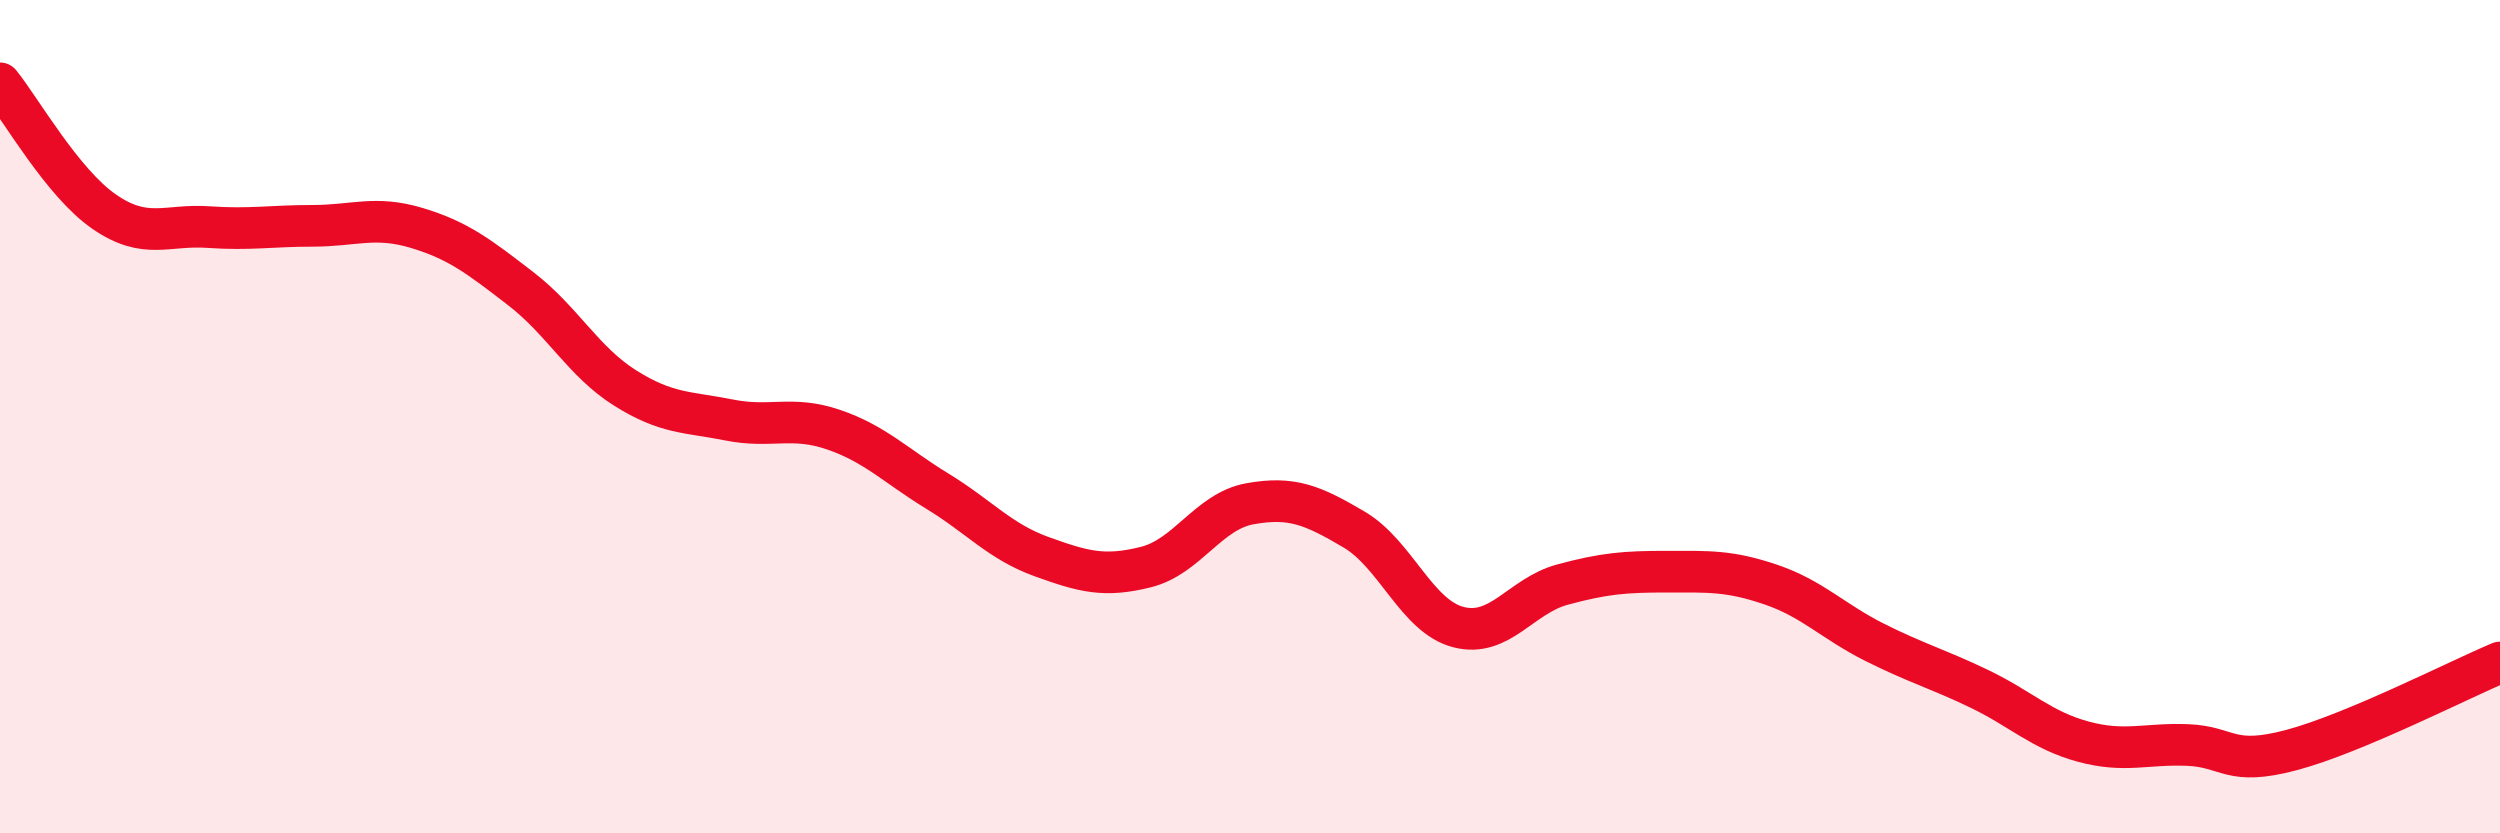
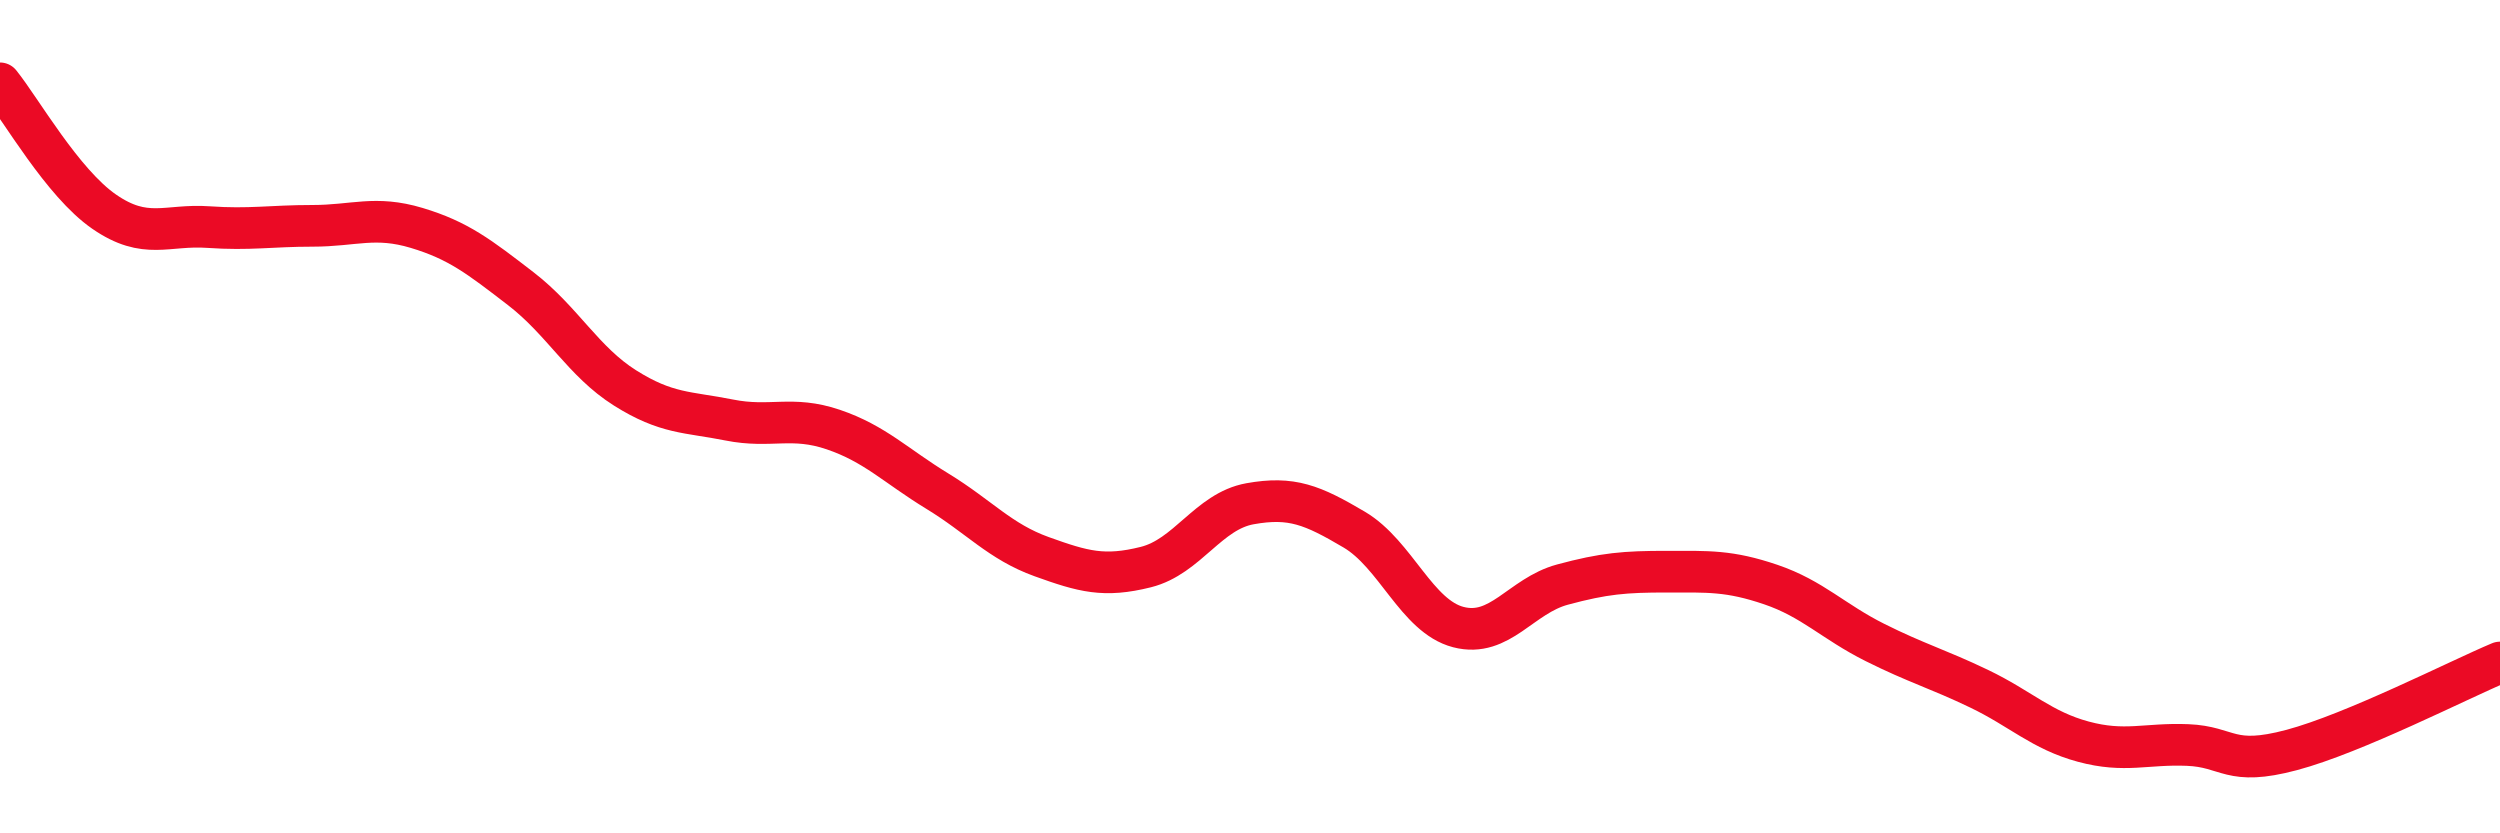
<svg xmlns="http://www.w3.org/2000/svg" width="60" height="20" viewBox="0 0 60 20">
-   <path d="M 0,2 C 0.5,2.62 1.5,4.39 2.5,5.08 C 3.5,5.77 4,5.38 5,5.45 C 6,5.52 6.5,5.42 7.5,5.42 C 8.5,5.42 9,5.17 10,5.47 C 11,5.77 11.5,6.16 12.5,6.93 C 13.5,7.7 14,8.68 15,9.31 C 16,9.94 16.5,9.88 17.5,10.08 C 18.5,10.28 19,9.97 20,10.31 C 21,10.65 21.5,11.18 22.5,11.79 C 23.5,12.4 24,13 25,13.36 C 26,13.72 26.5,13.86 27.5,13.61 C 28.5,13.36 29,12.27 30,12.09 C 31,11.91 31.5,12.12 32.5,12.71 C 33.5,13.3 34,14.79 35,15.05 C 36,15.31 36.5,14.3 37.5,14.03 C 38.5,13.76 39,13.72 40,13.72 C 41,13.72 41.5,13.69 42.5,14.03 C 43.5,14.37 44,14.92 45,15.42 C 46,15.92 46.5,16.05 47.5,16.53 C 48.5,17.01 49,17.53 50,17.8 C 51,18.07 51.5,17.84 52.5,17.88 C 53.5,17.92 53.5,18.4 55,18 C 56.5,17.6 59,16.32 60,15.9L60 20L0 20Z" fill="#EB0A25" opacity="0.1" stroke-linecap="round" stroke-linejoin="round" />
  <path d="M 0,2 C 0.5,2.62 1.5,4.39 2.5,5.08 C 3.5,5.77 4,5.38 5,5.45 C 6,5.52 6.5,5.42 7.5,5.42 C 8.5,5.42 9,5.17 10,5.47 C 11,5.77 11.5,6.16 12.5,6.93 C 13.5,7.7 14,8.68 15,9.31 C 16,9.94 16.5,9.88 17.5,10.08 C 18.5,10.28 19,9.97 20,10.31 C 21,10.65 21.5,11.18 22.5,11.79 C 23.5,12.4 24,13 25,13.36 C 26,13.72 26.5,13.86 27.5,13.61 C 28.5,13.36 29,12.27 30,12.09 C 31,11.91 31.5,12.12 32.5,12.71 C 33.5,13.3 34,14.79 35,15.05 C 36,15.31 36.5,14.3 37.5,14.03 C 38.5,13.76 39,13.72 40,13.72 C 41,13.72 41.5,13.69 42.5,14.03 C 43.5,14.37 44,14.92 45,15.42 C 46,15.92 46.5,16.05 47.5,16.53 C 48.5,17.01 49,17.53 50,17.8 C 51,18.07 51.5,17.84 52.5,17.88 C 53.5,17.92 53.5,18.4 55,18 C 56.5,17.6 59,16.32 60,15.9" stroke="#EB0A25" stroke-width="1" fill="none" stroke-linecap="round" stroke-linejoin="round" />
</svg>